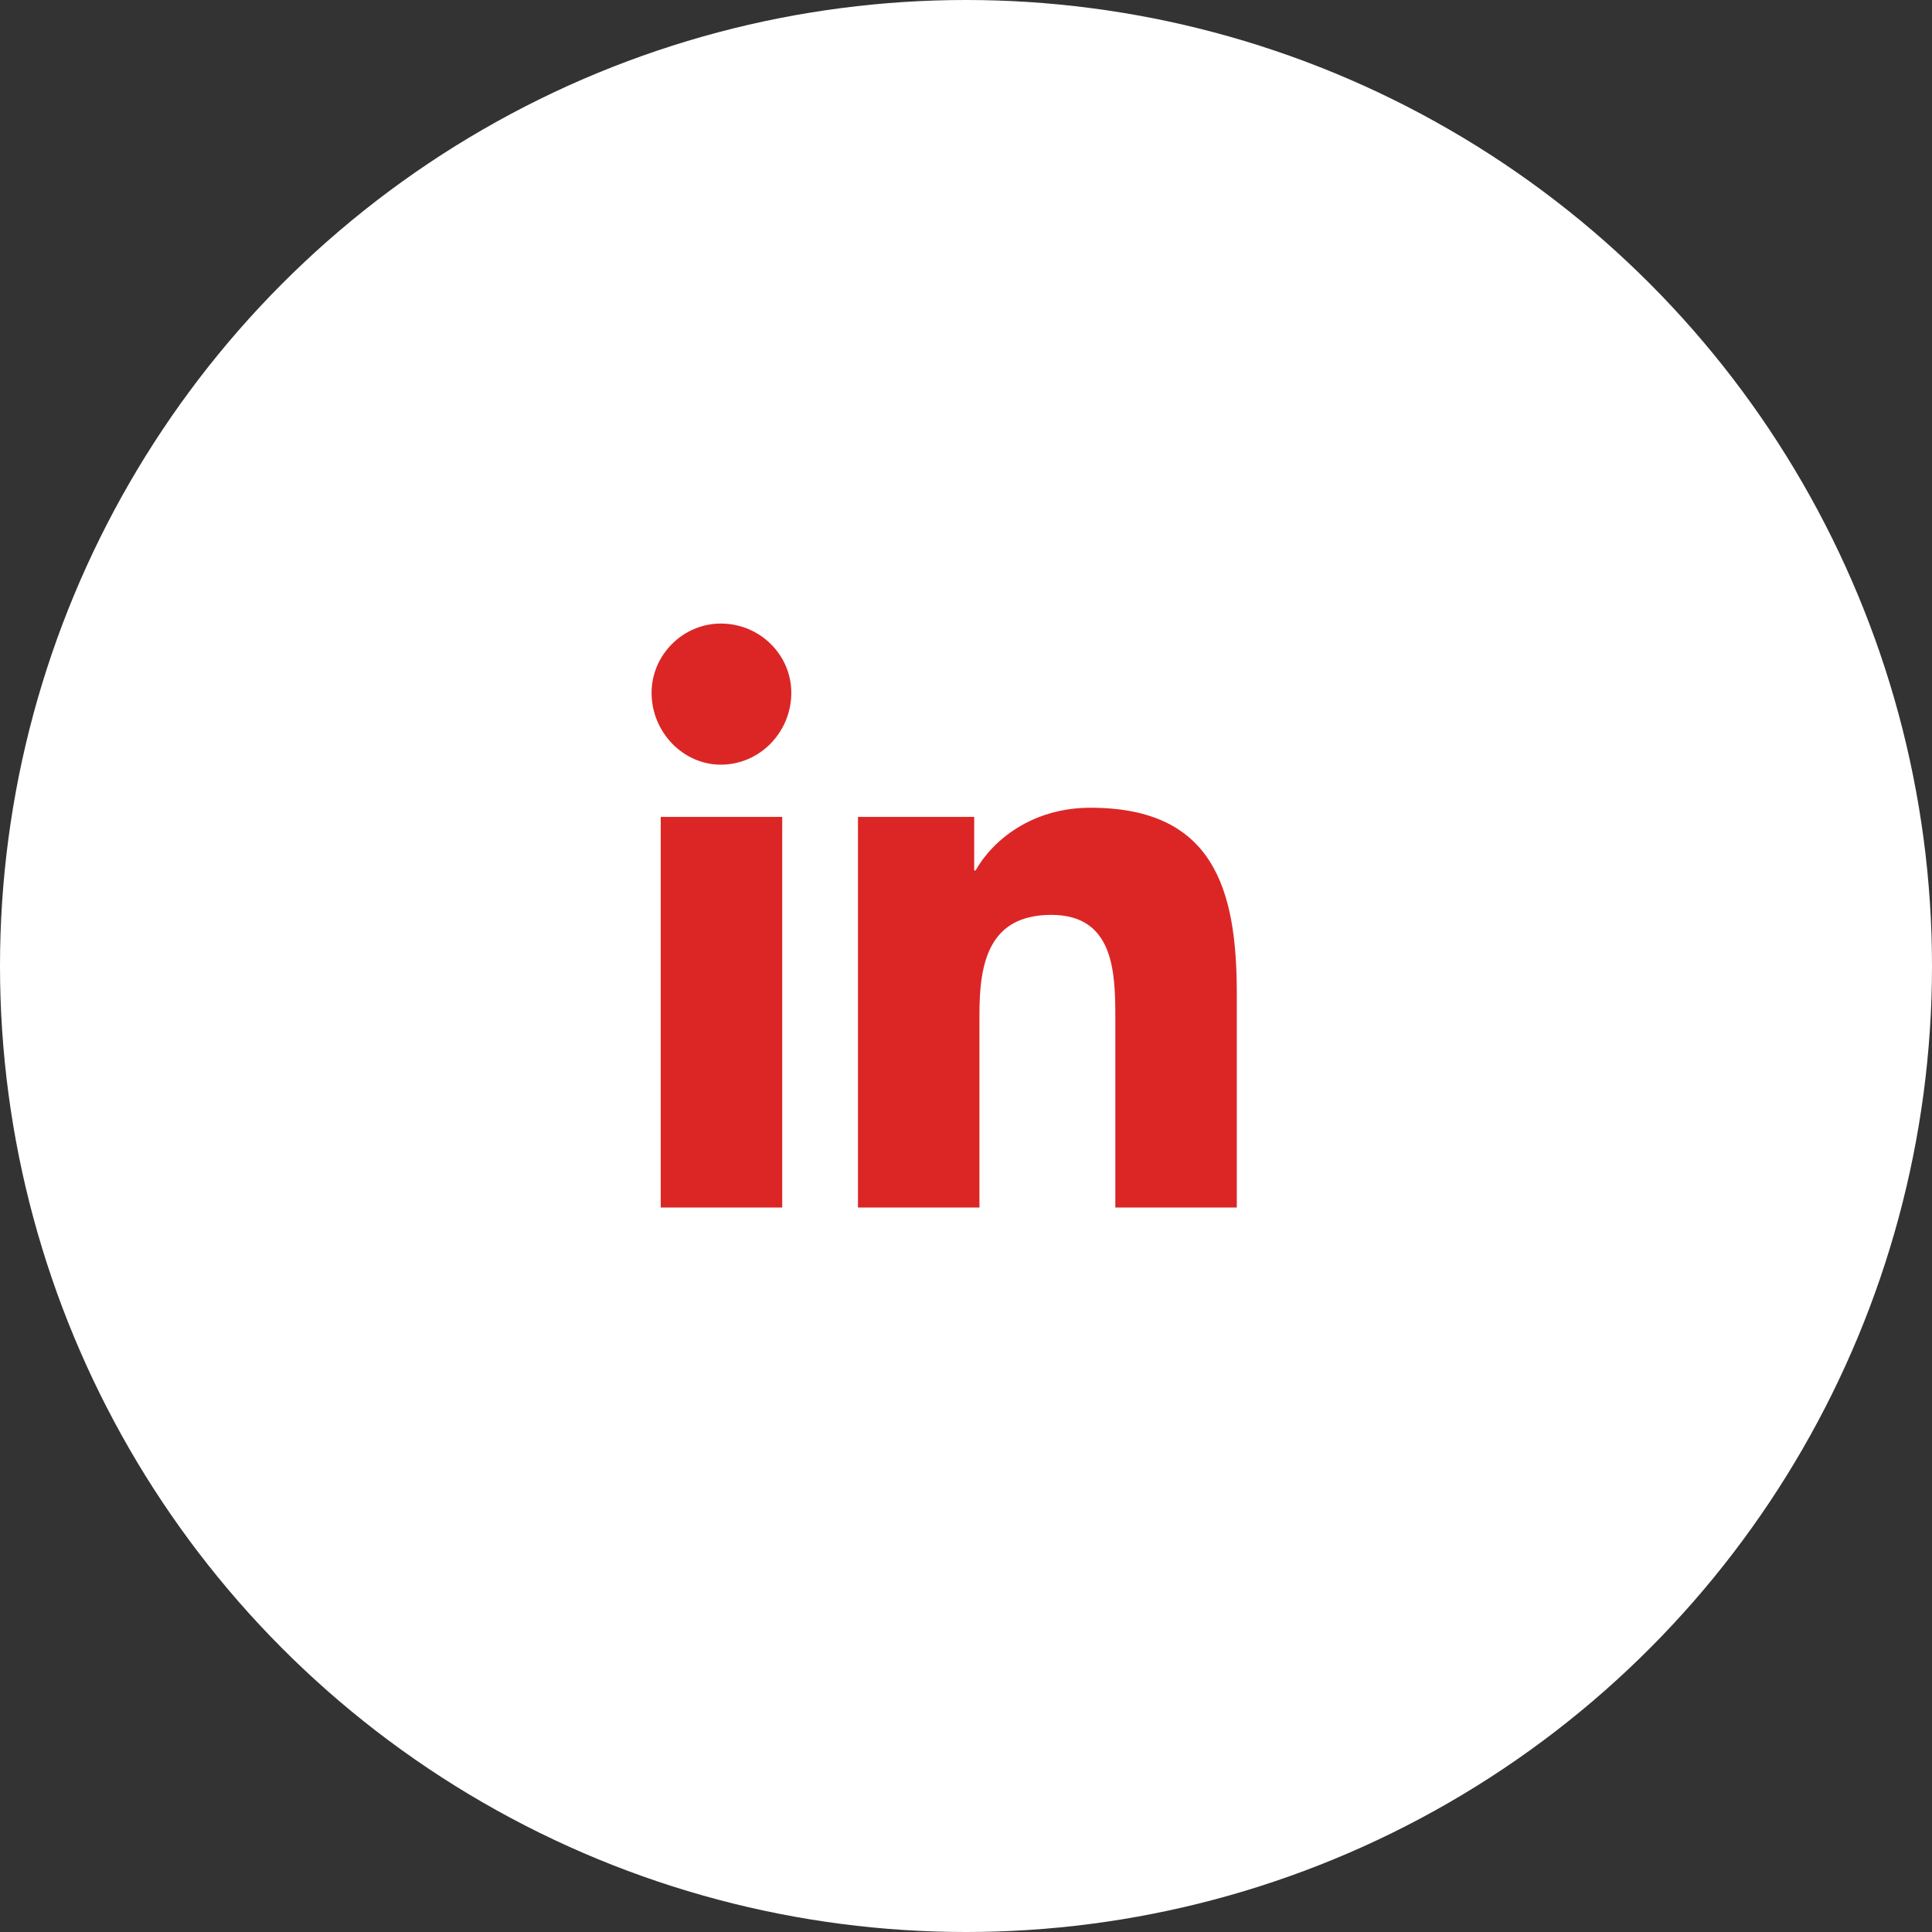
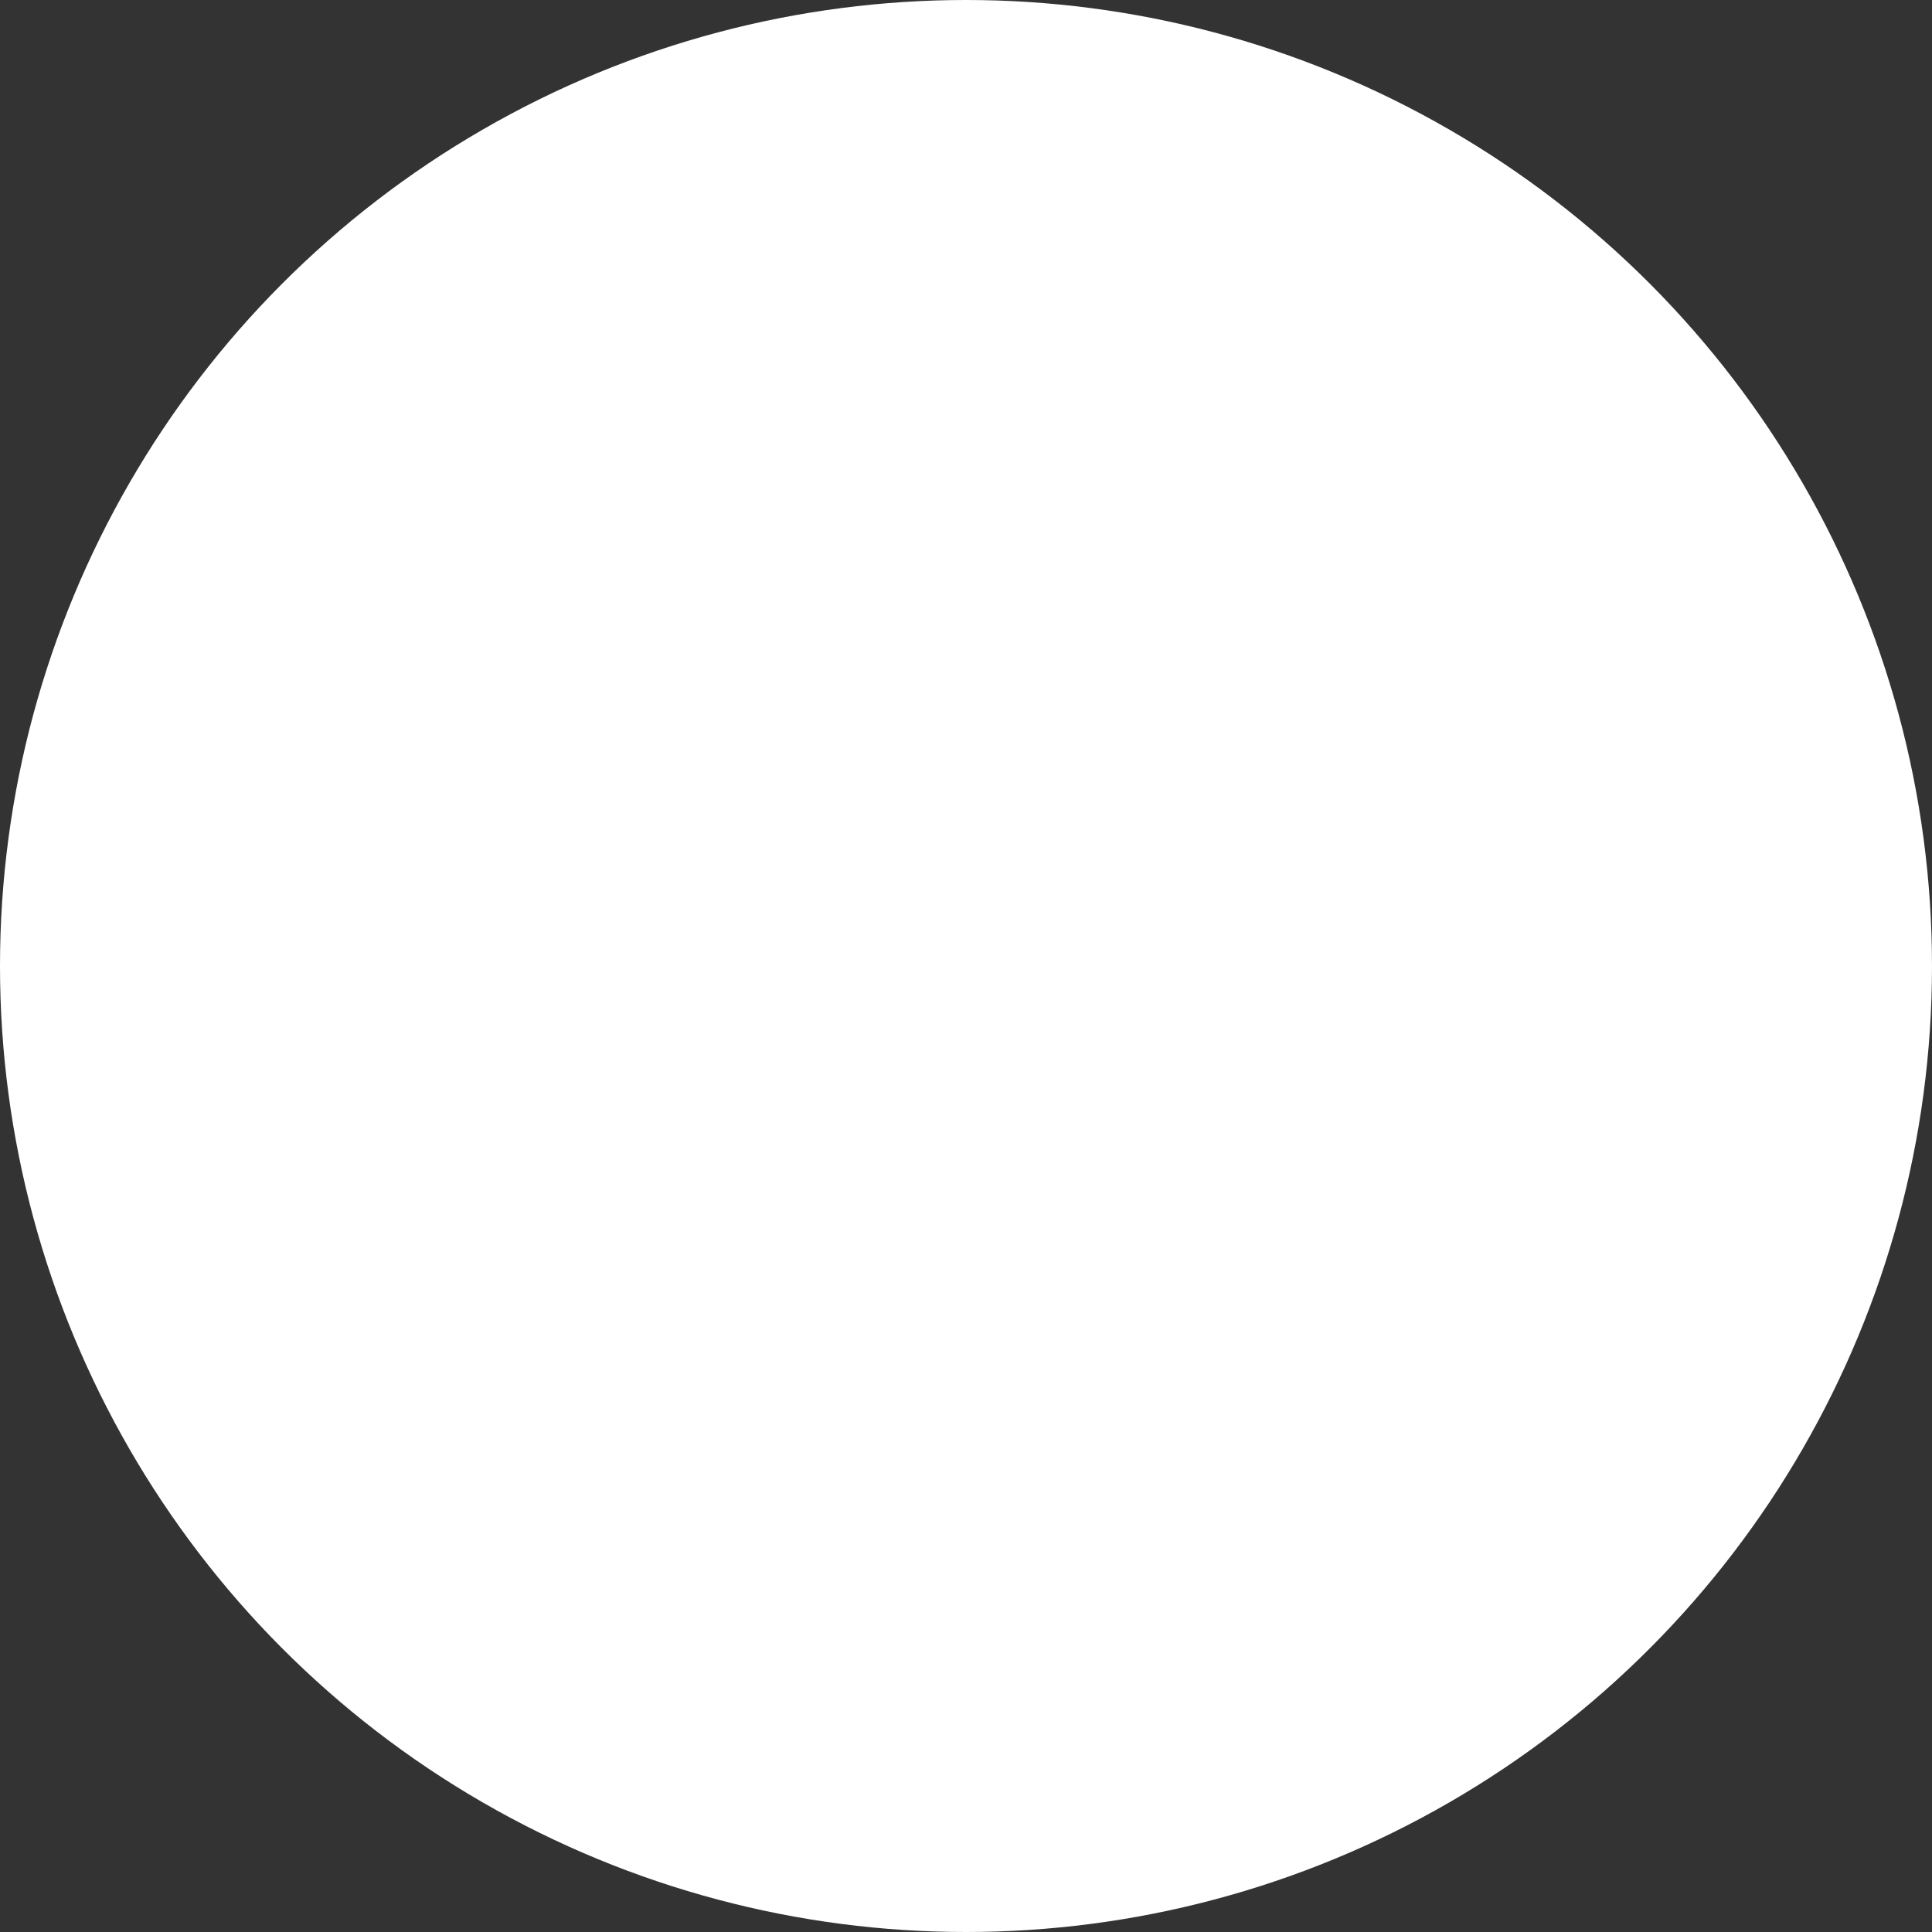
<svg xmlns="http://www.w3.org/2000/svg" width="24" height="24" viewBox="0 0 24 24" fill="none">
  <rect x="0" y="0" width="24" height="24" fill="#333333" stroke="none" />
  <circle cx="12" cy="12" r="12" fill="white" />
-   <path d="M9.717 15H8.208V10.148H9.717V15ZM8.954 9.499C8.484 9.499 8.094 9.093 8.094 8.606C8.094 8.136 8.484 7.746 8.954 7.746C9.441 7.746 9.83 8.136 9.83 8.606C9.83 9.093 9.441 9.499 8.954 9.499ZM15.348 15H13.855V12.647C13.855 12.079 13.839 11.365 13.06 11.365C12.281 11.365 12.167 11.965 12.167 12.598V15H10.658V10.148H12.102V10.813H12.119C12.33 10.44 12.816 10.034 13.547 10.034C15.072 10.034 15.364 11.04 15.364 12.339V15H15.348Z" fill="#DC2626" />
</svg>